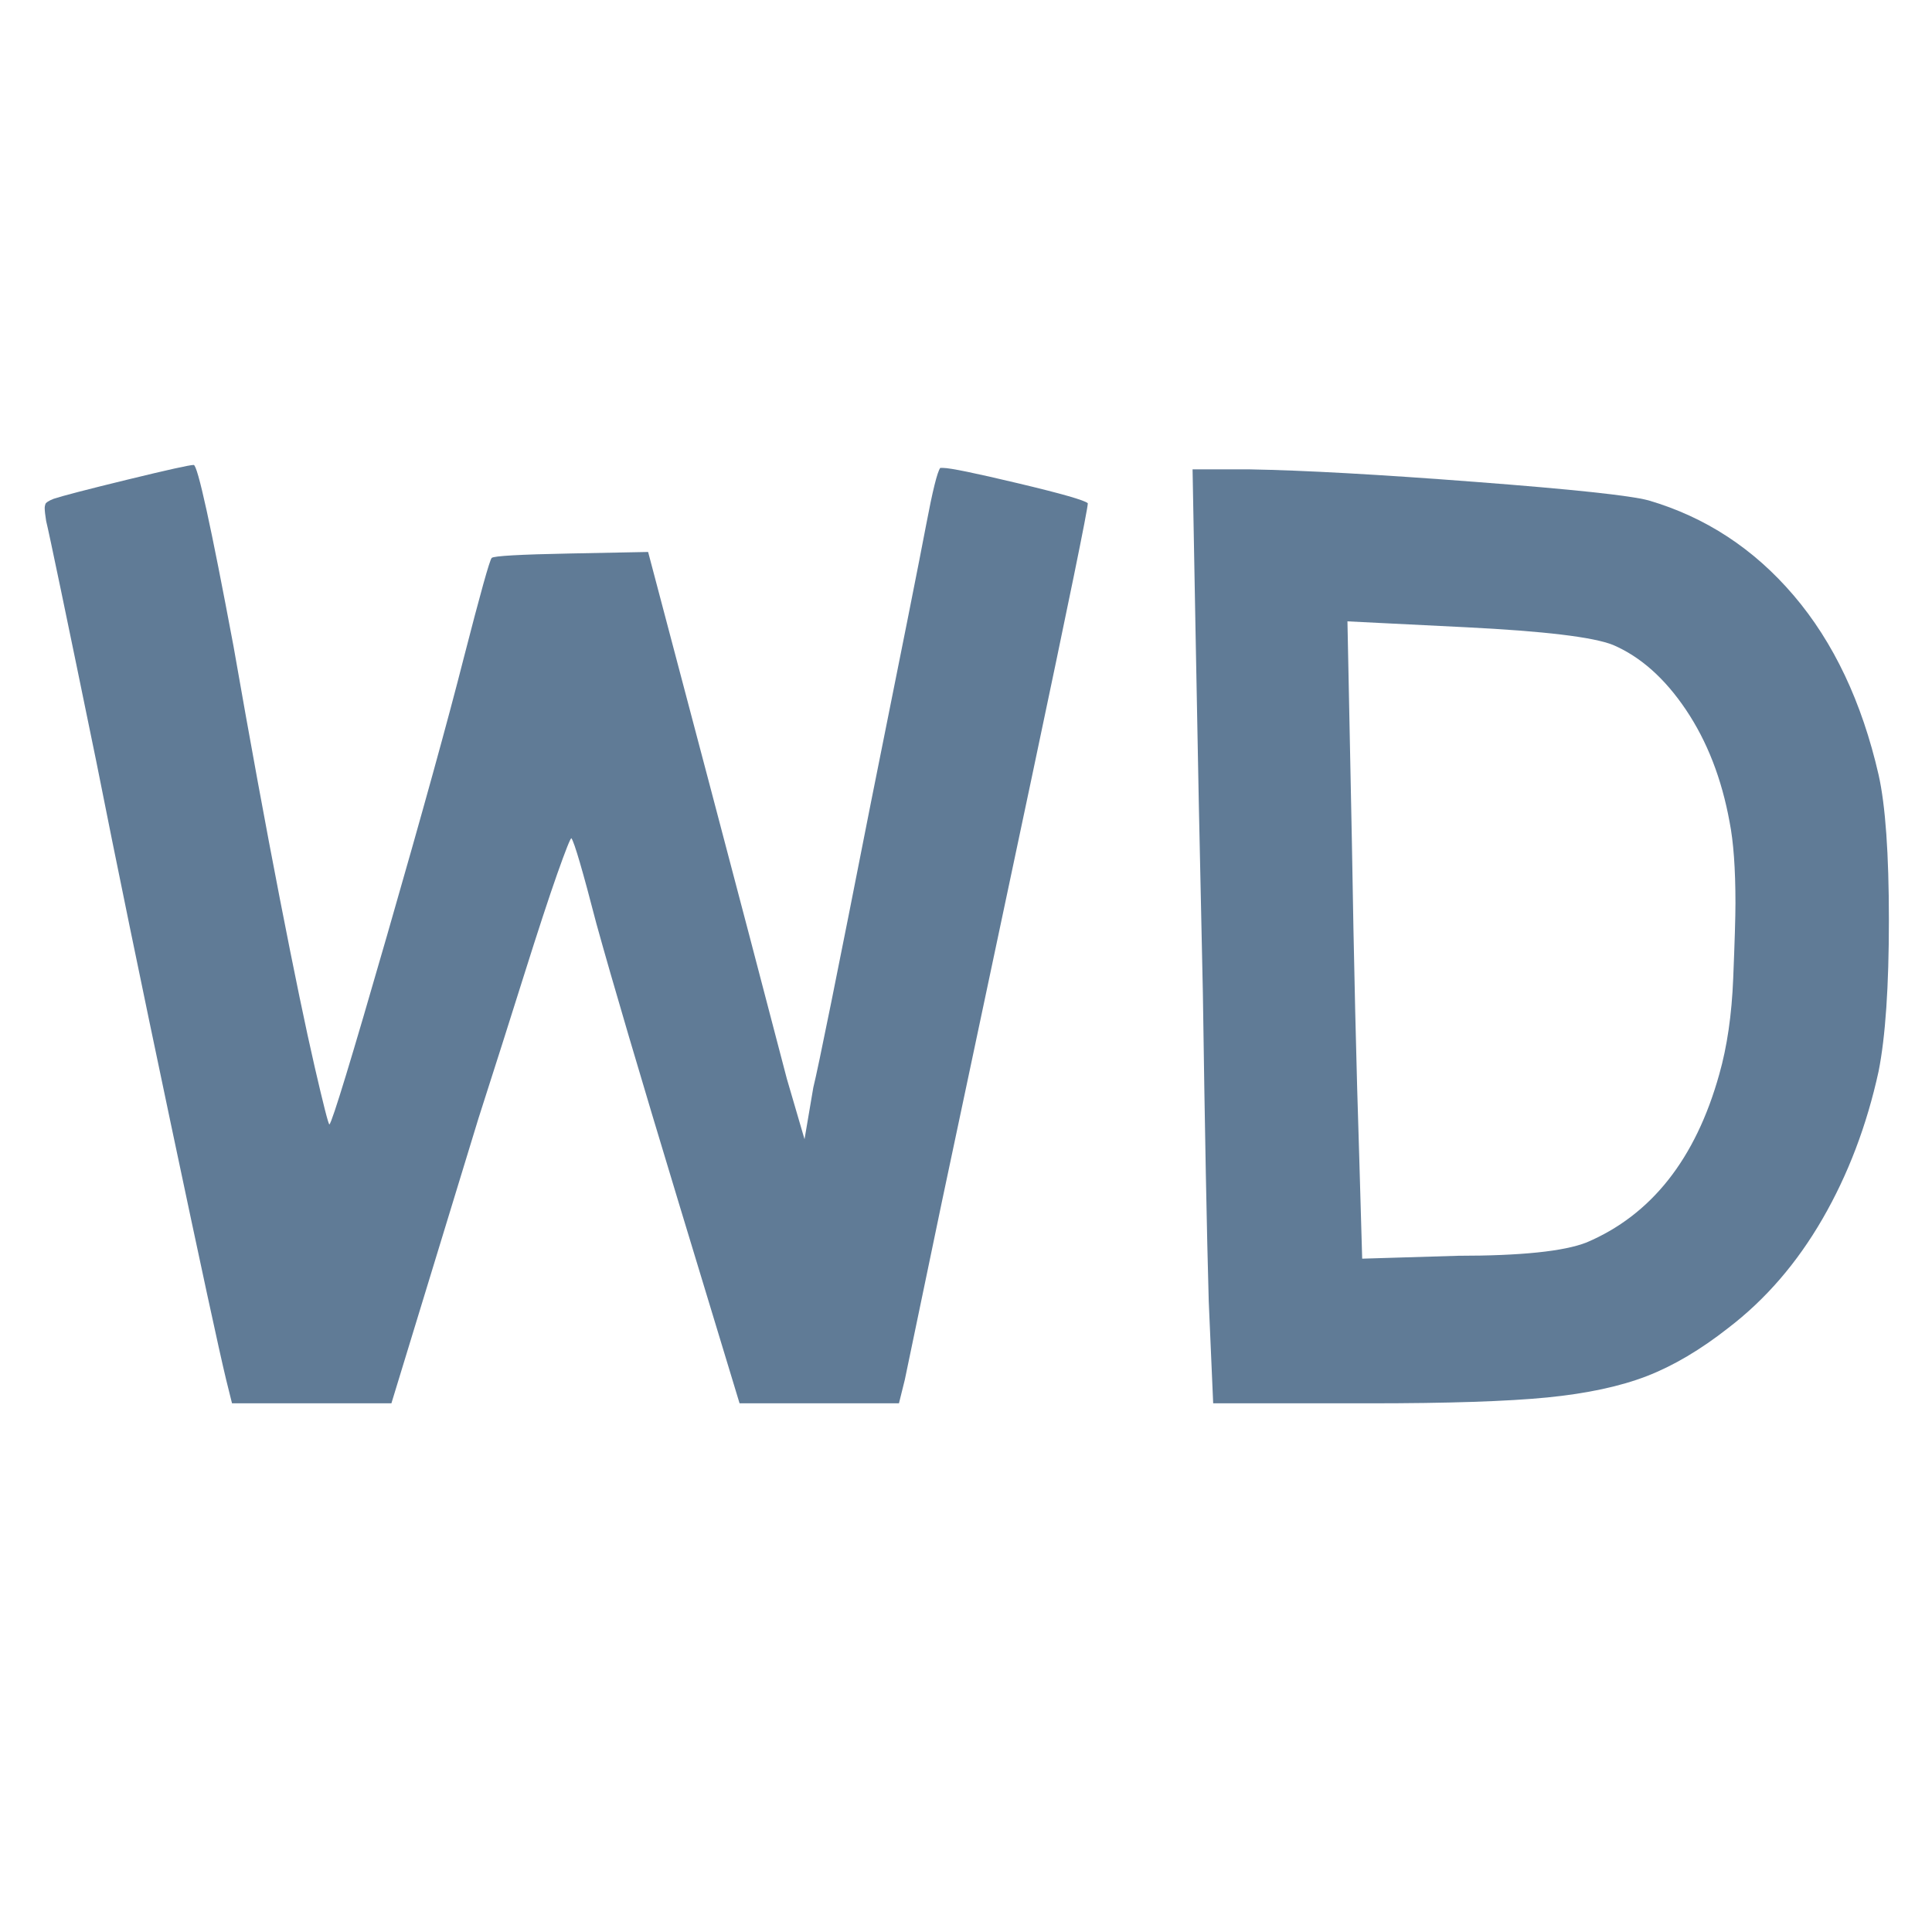
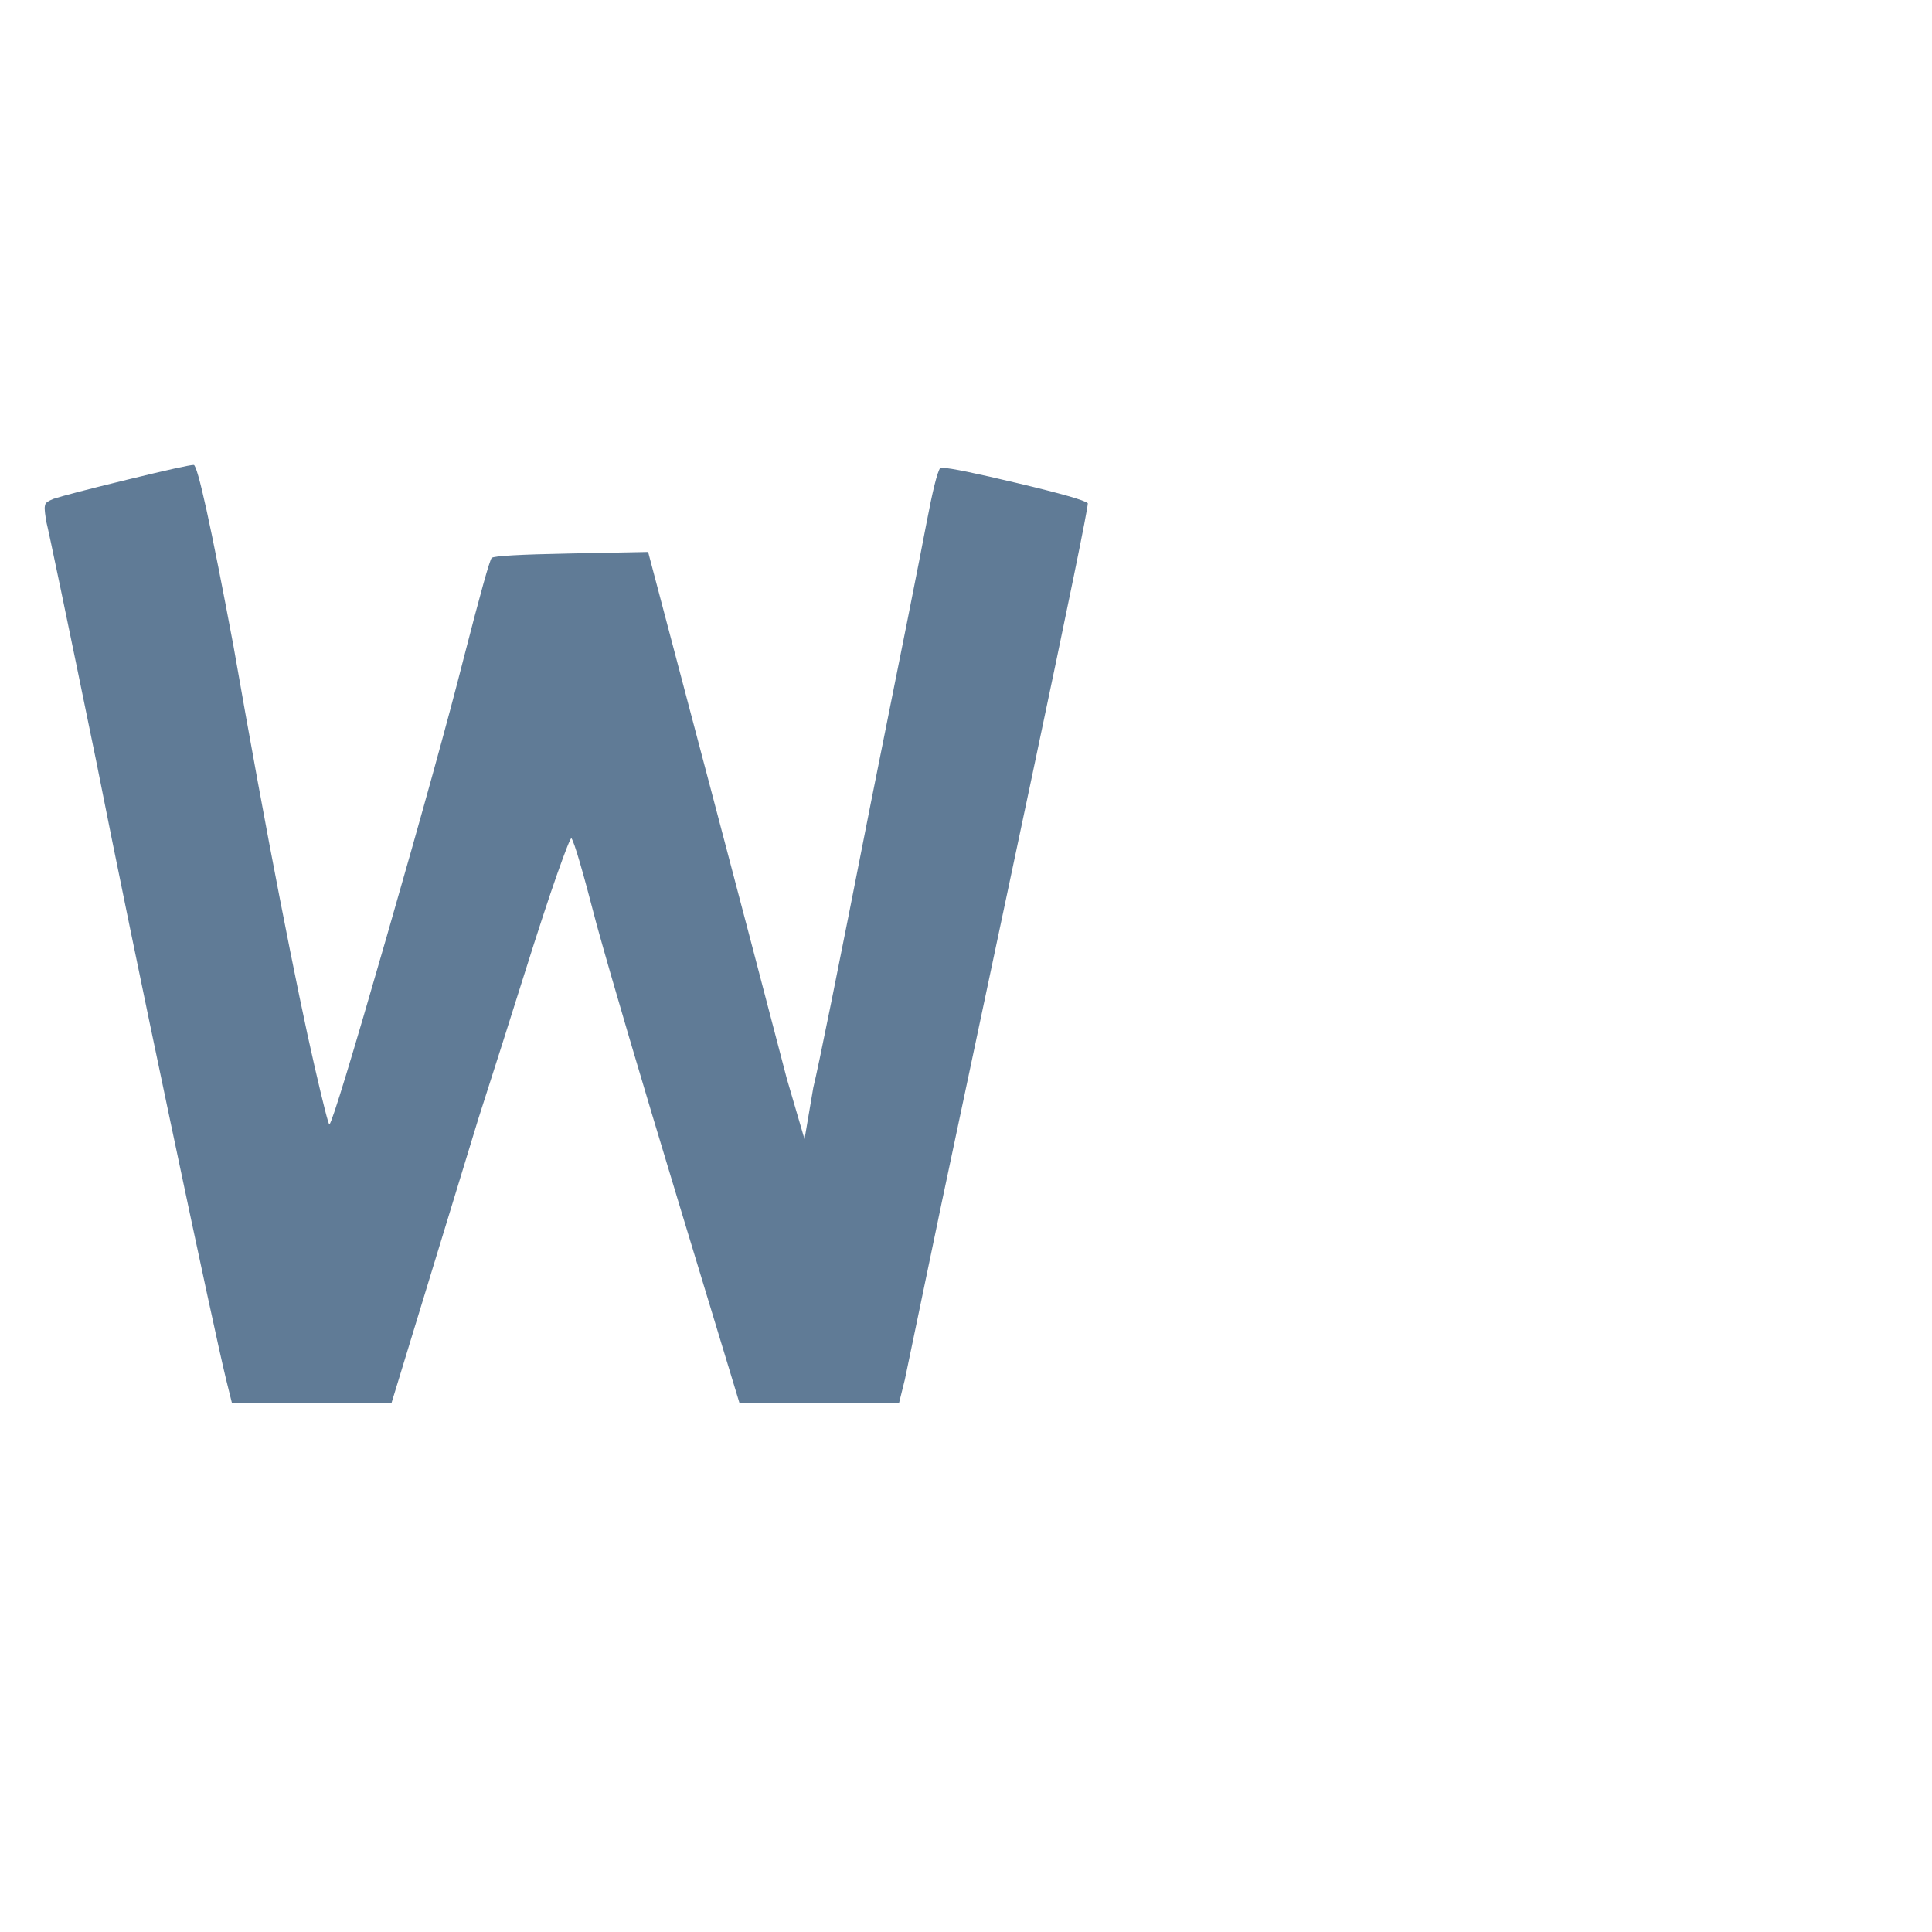
<svg xmlns="http://www.w3.org/2000/svg" width="500" zoomAndPan="magnify" viewBox="0 0 375 375" height="500" preserveAspectRatio="xMidYMid meet" version="1.0">
  <defs>
    <g />
  </defs>
  <g fill="#607b96" fill-opacity="1">
    <g transform="translate(5.518, 282.401)">
      <g>
        <path d="M 19.188 -189.297 C 27.008 -191.203 31.305 -192.156 32.078 -192.156 C 32.836 -192.156 35.414 -180.414 39.812 -156.938 C 43.051 -138.414 46.055 -122.039 48.828 -107.812 C 51.598 -93.594 53.844 -82.758 55.562 -75.312 C 57.281 -67.863 58.234 -64.141 58.422 -64.141 C 58.992 -64.711 62.719 -76.93 69.594 -100.797 C 76.469 -124.66 81.43 -142.609 84.484 -154.641 C 87.723 -167.242 89.535 -173.734 89.922 -174.109 C 90.305 -174.492 95.363 -174.781 105.094 -174.969 L 120.281 -175.266 L 132.312 -129.734 C 137.457 -110.254 142.422 -91.352 147.203 -73.031 L 150.641 -61.281 L 152.344 -71.312 C 153.301 -75.125 157.023 -93.547 163.516 -126.578 C 169.43 -155.973 173.008 -173.961 174.25 -180.547 C 175.5 -187.141 176.41 -190.816 176.984 -191.578 C 176.984 -191.578 177.172 -191.578 177.547 -191.578 C 178.891 -191.578 183.758 -190.578 192.156 -188.578 C 200.562 -186.578 205.051 -185.289 205.625 -184.719 C 205.625 -183.57 201.992 -165.816 194.734 -131.453 C 183.66 -79.141 177.836 -51.645 177.266 -48.969 C 172.68 -27.008 170.297 -15.555 170.109 -14.609 L 168.969 -10.016 L 138.031 -10.016 L 126.297 -48.688 C 118.66 -73.883 113.312 -92.02 110.25 -103.094 C 107.582 -113.406 105.961 -118.941 105.391 -119.703 C 105.191 -119.703 104.281 -117.41 102.656 -112.828 C 101.039 -108.242 98.895 -101.703 96.219 -93.203 C 93.551 -84.711 90.594 -75.41 87.344 -65.297 L 70.453 -10.016 L 39.516 -10.016 L 38.375 -14.609 C 37.039 -20.141 33.461 -36.695 27.641 -64.281 C 21.816 -91.875 16.992 -115.312 13.172 -134.594 C 7.254 -163.426 4.008 -178.988 3.438 -181.281 C 3.25 -182.426 3.156 -183.285 3.156 -183.859 C 3.156 -184.047 3.203 -184.281 3.297 -184.562 C 3.391 -184.852 3.914 -185.191 4.875 -185.578 C 6.594 -186.148 11.363 -187.391 19.188 -189.297 Z M 19.188 -189.297 " />
      </g>
    </g>
  </g>
  <g fill="#607b96" fill-opacity="1">
    <g transform="translate(214.289, 282.401)">
      <g>
-         <path d="M 17.75 -160.656 L 17.188 -191.297 L 28.344 -191.297 C 38.852 -191.109 53.461 -190.297 72.172 -188.859 C 90.879 -187.43 102.047 -186.238 105.672 -185.281 C 116.742 -182.039 126.145 -175.883 133.875 -166.812 C 141.613 -157.738 147.102 -146.141 150.344 -132.016 C 151.676 -126.098 152.344 -116.695 152.344 -103.812 C 152.344 -90.926 151.676 -81.141 150.344 -74.453 C 148.051 -63.953 144.422 -54.406 139.453 -45.812 C 134.492 -37.227 128.391 -30.164 121.141 -24.625 C 115.797 -20.426 110.547 -17.32 105.391 -15.312 C 100.234 -13.312 93.785 -11.926 86.047 -11.156 C 78.316 -10.395 66.816 -10.016 51.547 -10.016 L 21.188 -10.016 L 20.328 -29.781 C 19.953 -42.957 19.57 -62.91 19.188 -89.641 C 18.613 -115.223 18.133 -138.895 17.75 -160.656 Z M 98.797 -157.219 C 94.984 -158.75 85.438 -159.895 70.156 -160.656 L 47.25 -161.797 L 48.109 -119.125 C 48.492 -95.645 48.973 -75.125 49.547 -57.562 L 50.109 -38.094 L 68.734 -38.656 C 80.953 -38.656 89.254 -39.516 93.641 -41.234 C 106.242 -46.578 114.836 -57.461 119.422 -73.891 C 120.941 -79.234 121.844 -85.438 122.125 -92.5 C 122.414 -99.562 122.562 -104.43 122.562 -107.109 C 122.562 -113.785 122.18 -119.035 121.422 -122.859 C 119.891 -131.254 117.07 -138.504 112.969 -144.609 C 108.863 -150.723 104.141 -154.926 98.797 -157.219 Z M 98.797 -157.219 " />
-       </g>
+         </g>
    </g>
  </g>
</svg>